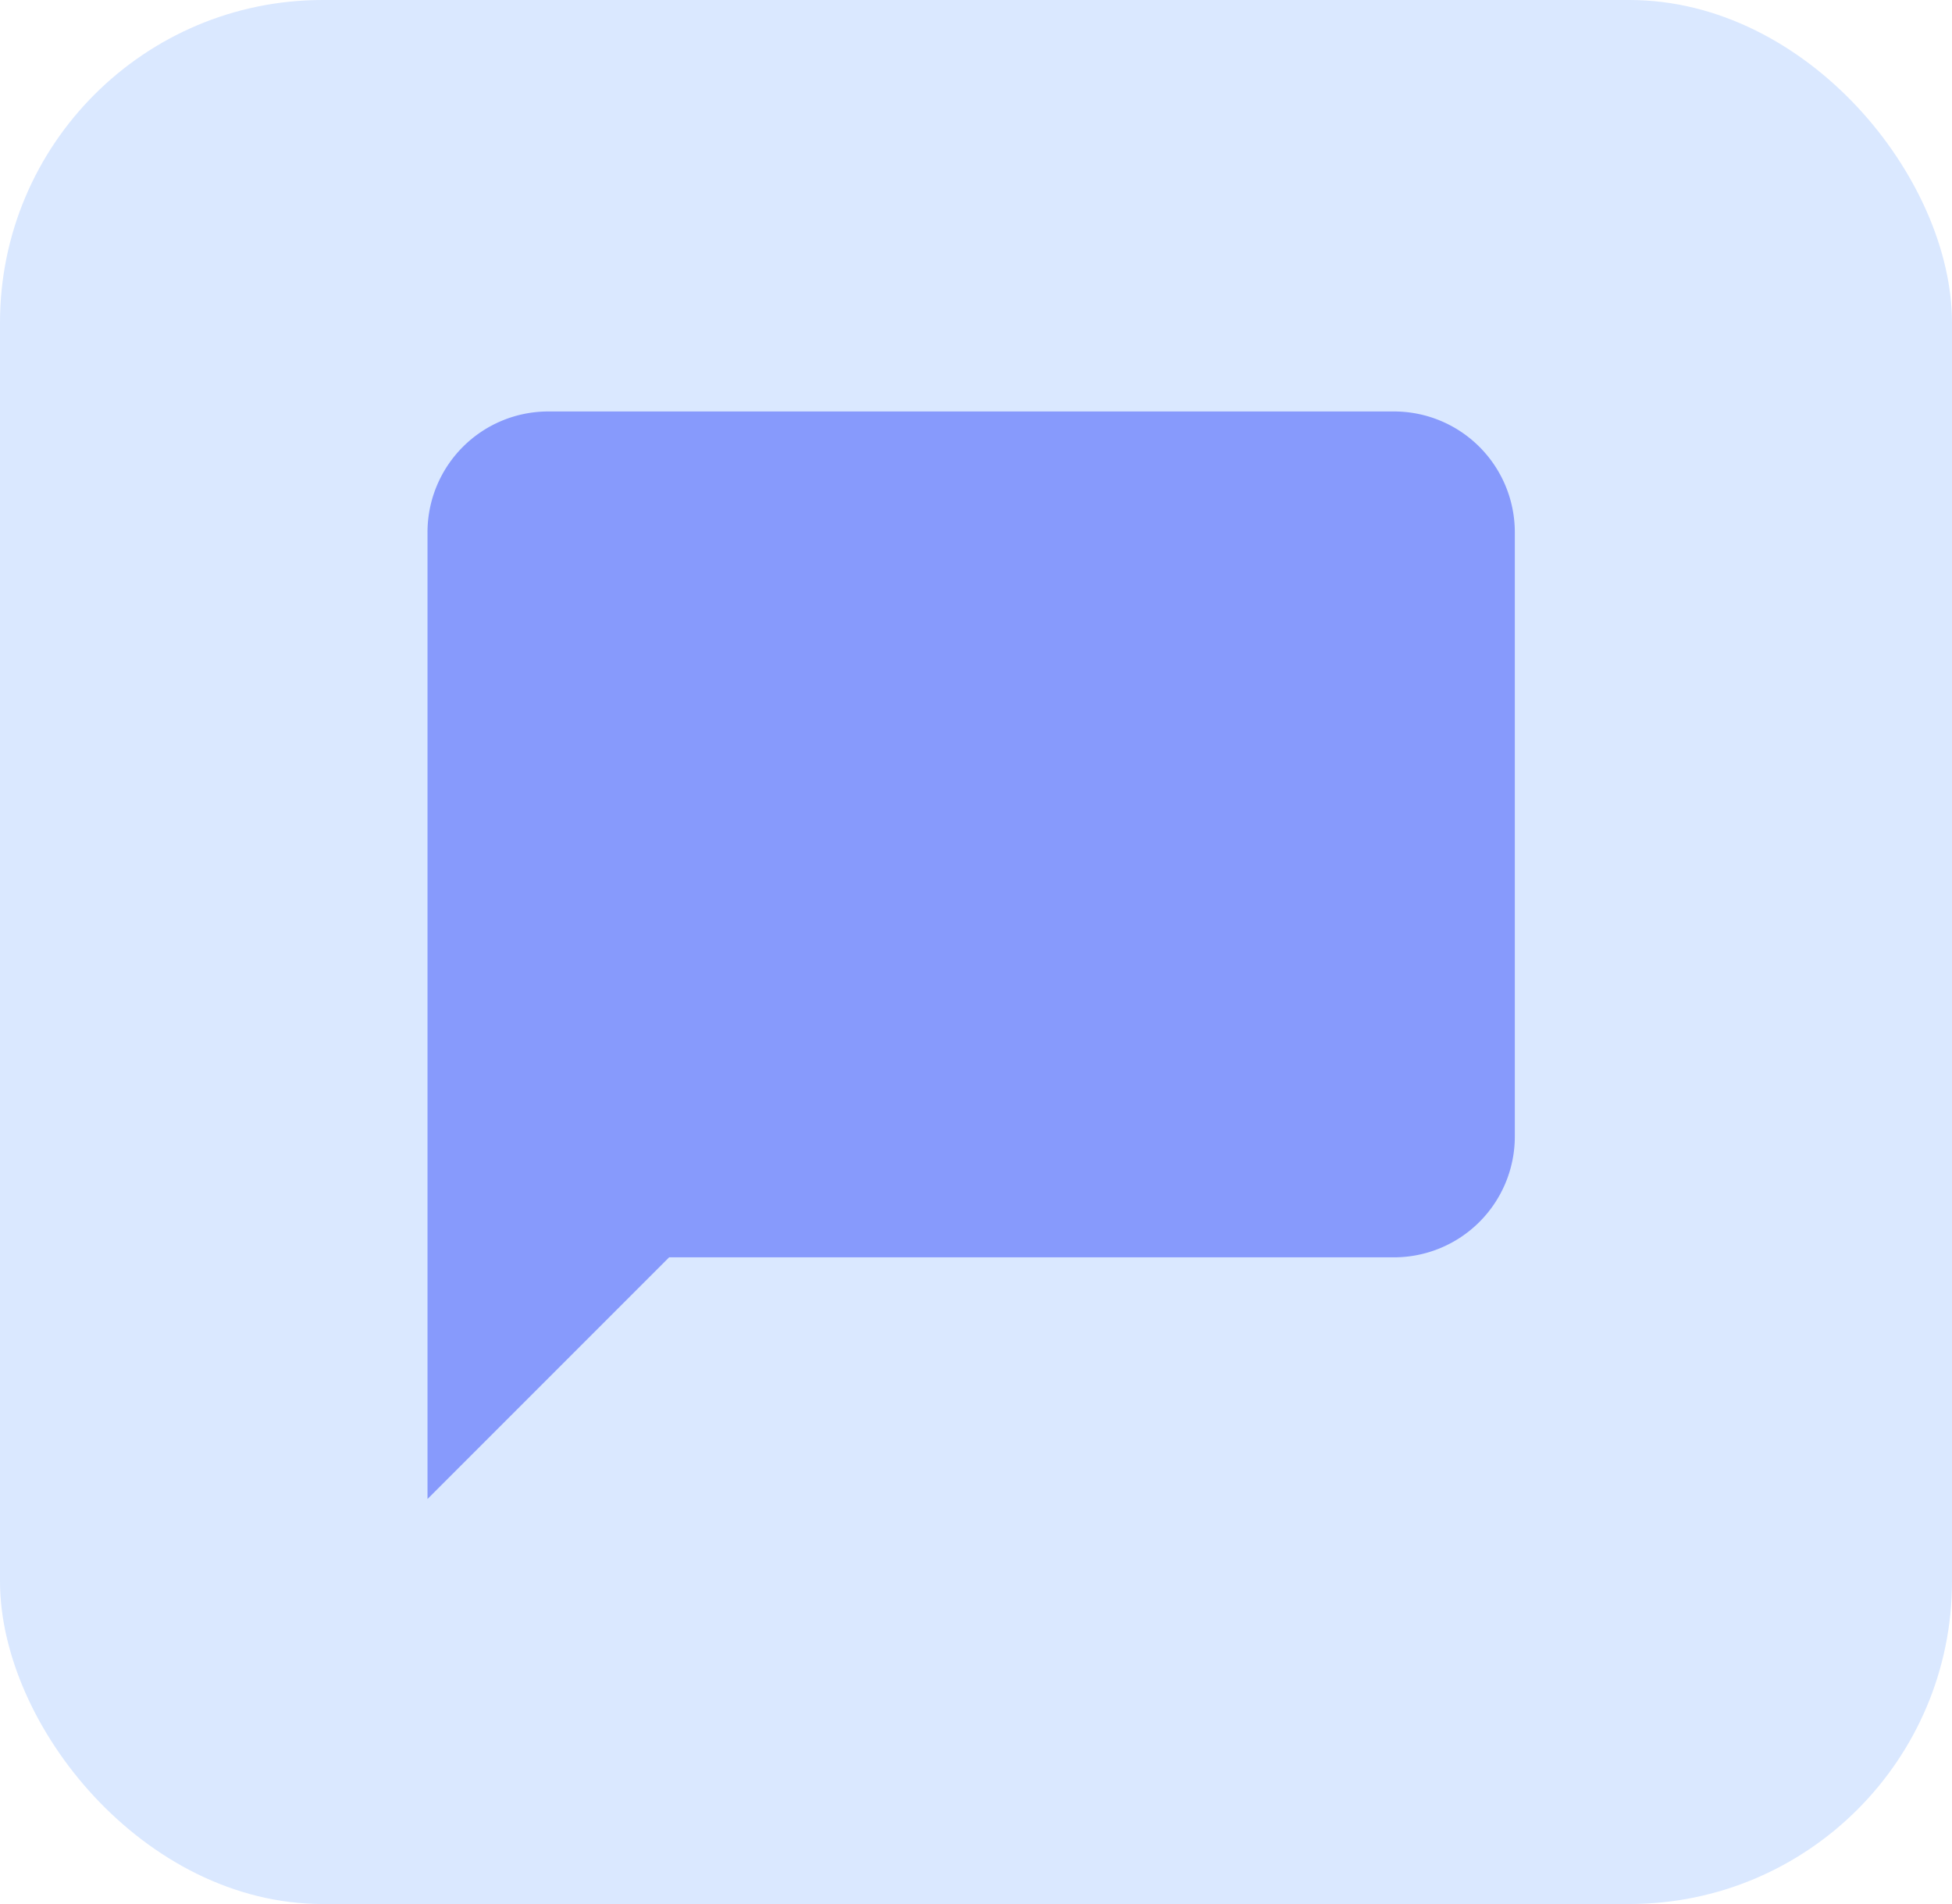
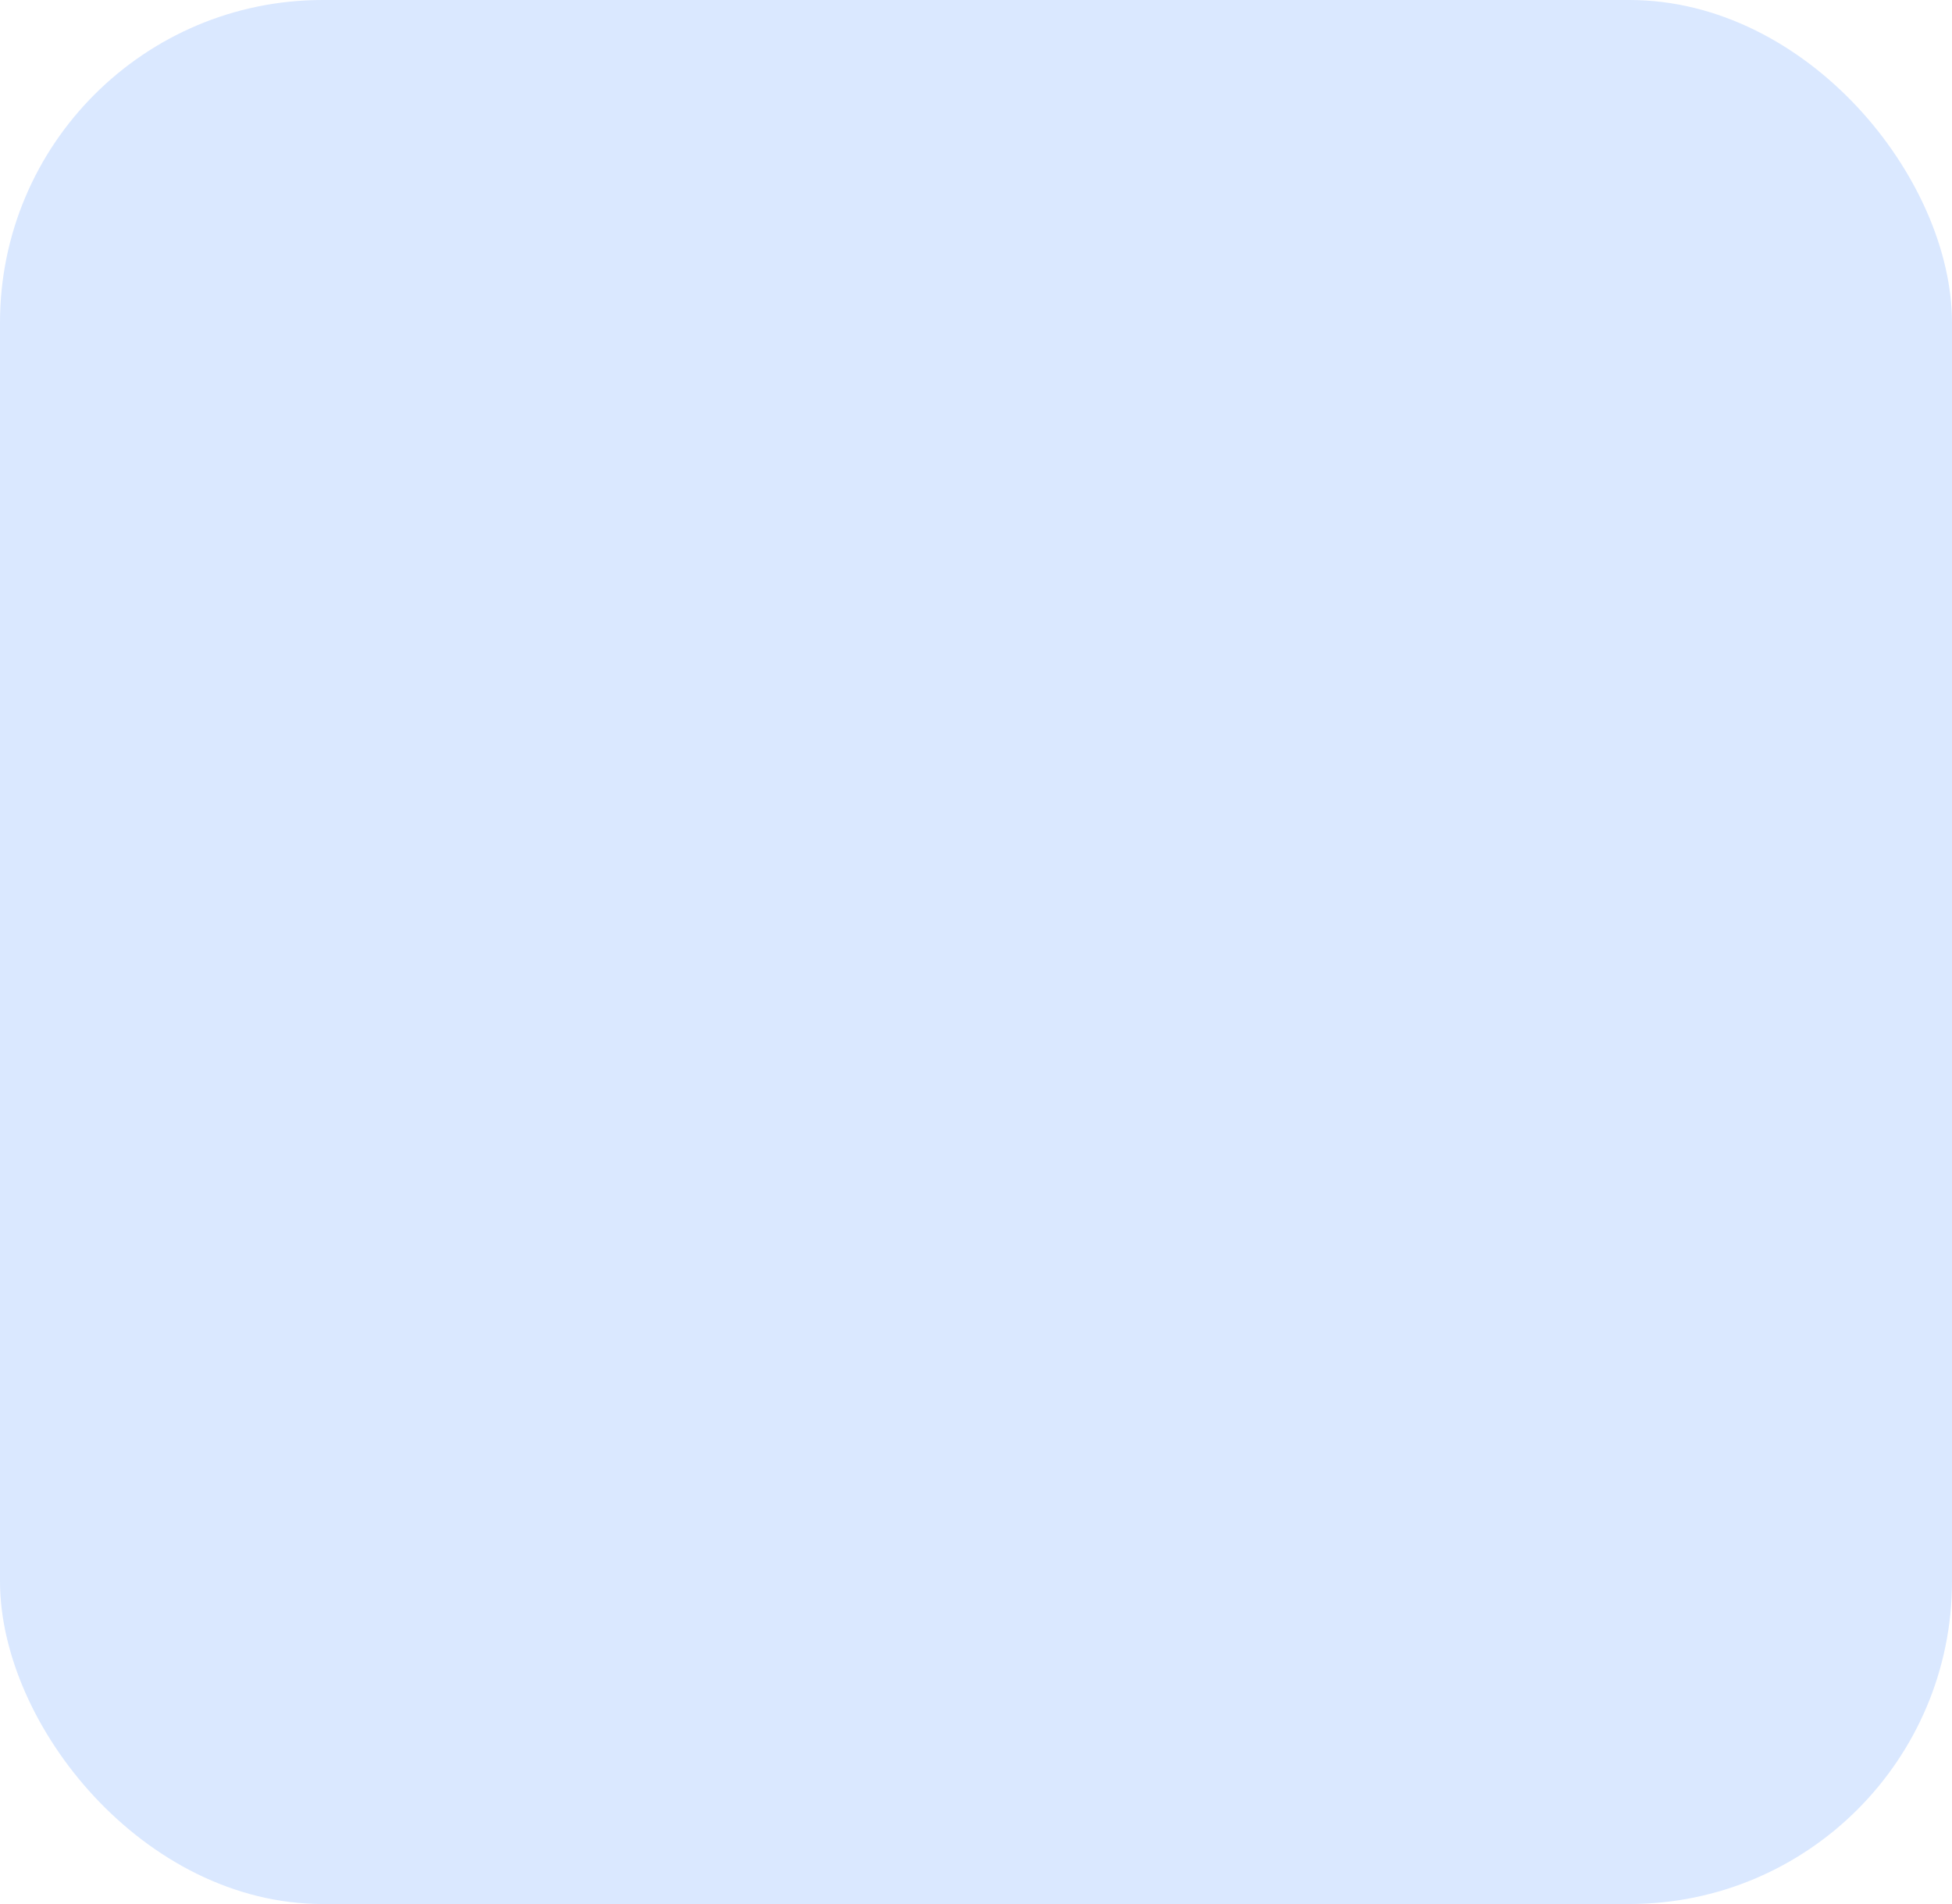
<svg xmlns="http://www.w3.org/2000/svg" width="121" height="118" viewBox="0 0 121 118">
  <defs>
    <style>.a{fill:#dae8ff;}.b{fill:rgba(94,116,251,0.67);}</style>
  </defs>
  <g transform="translate(-1300 -2691)">
    <rect class="a" width="121" height="118" rx="20" transform="translate(1300 2691)" />
-     <path class="b" d="M71.9,49.433a7.489,7.489,0,0,1-7.489,7.489H19.478L4.5,71.9V11.989A7.489,7.489,0,0,1,11.989,4.5H64.411A7.489,7.489,0,0,1,71.9,11.989Z" transform="translate(1322 2712)" />
  </g>
</svg>